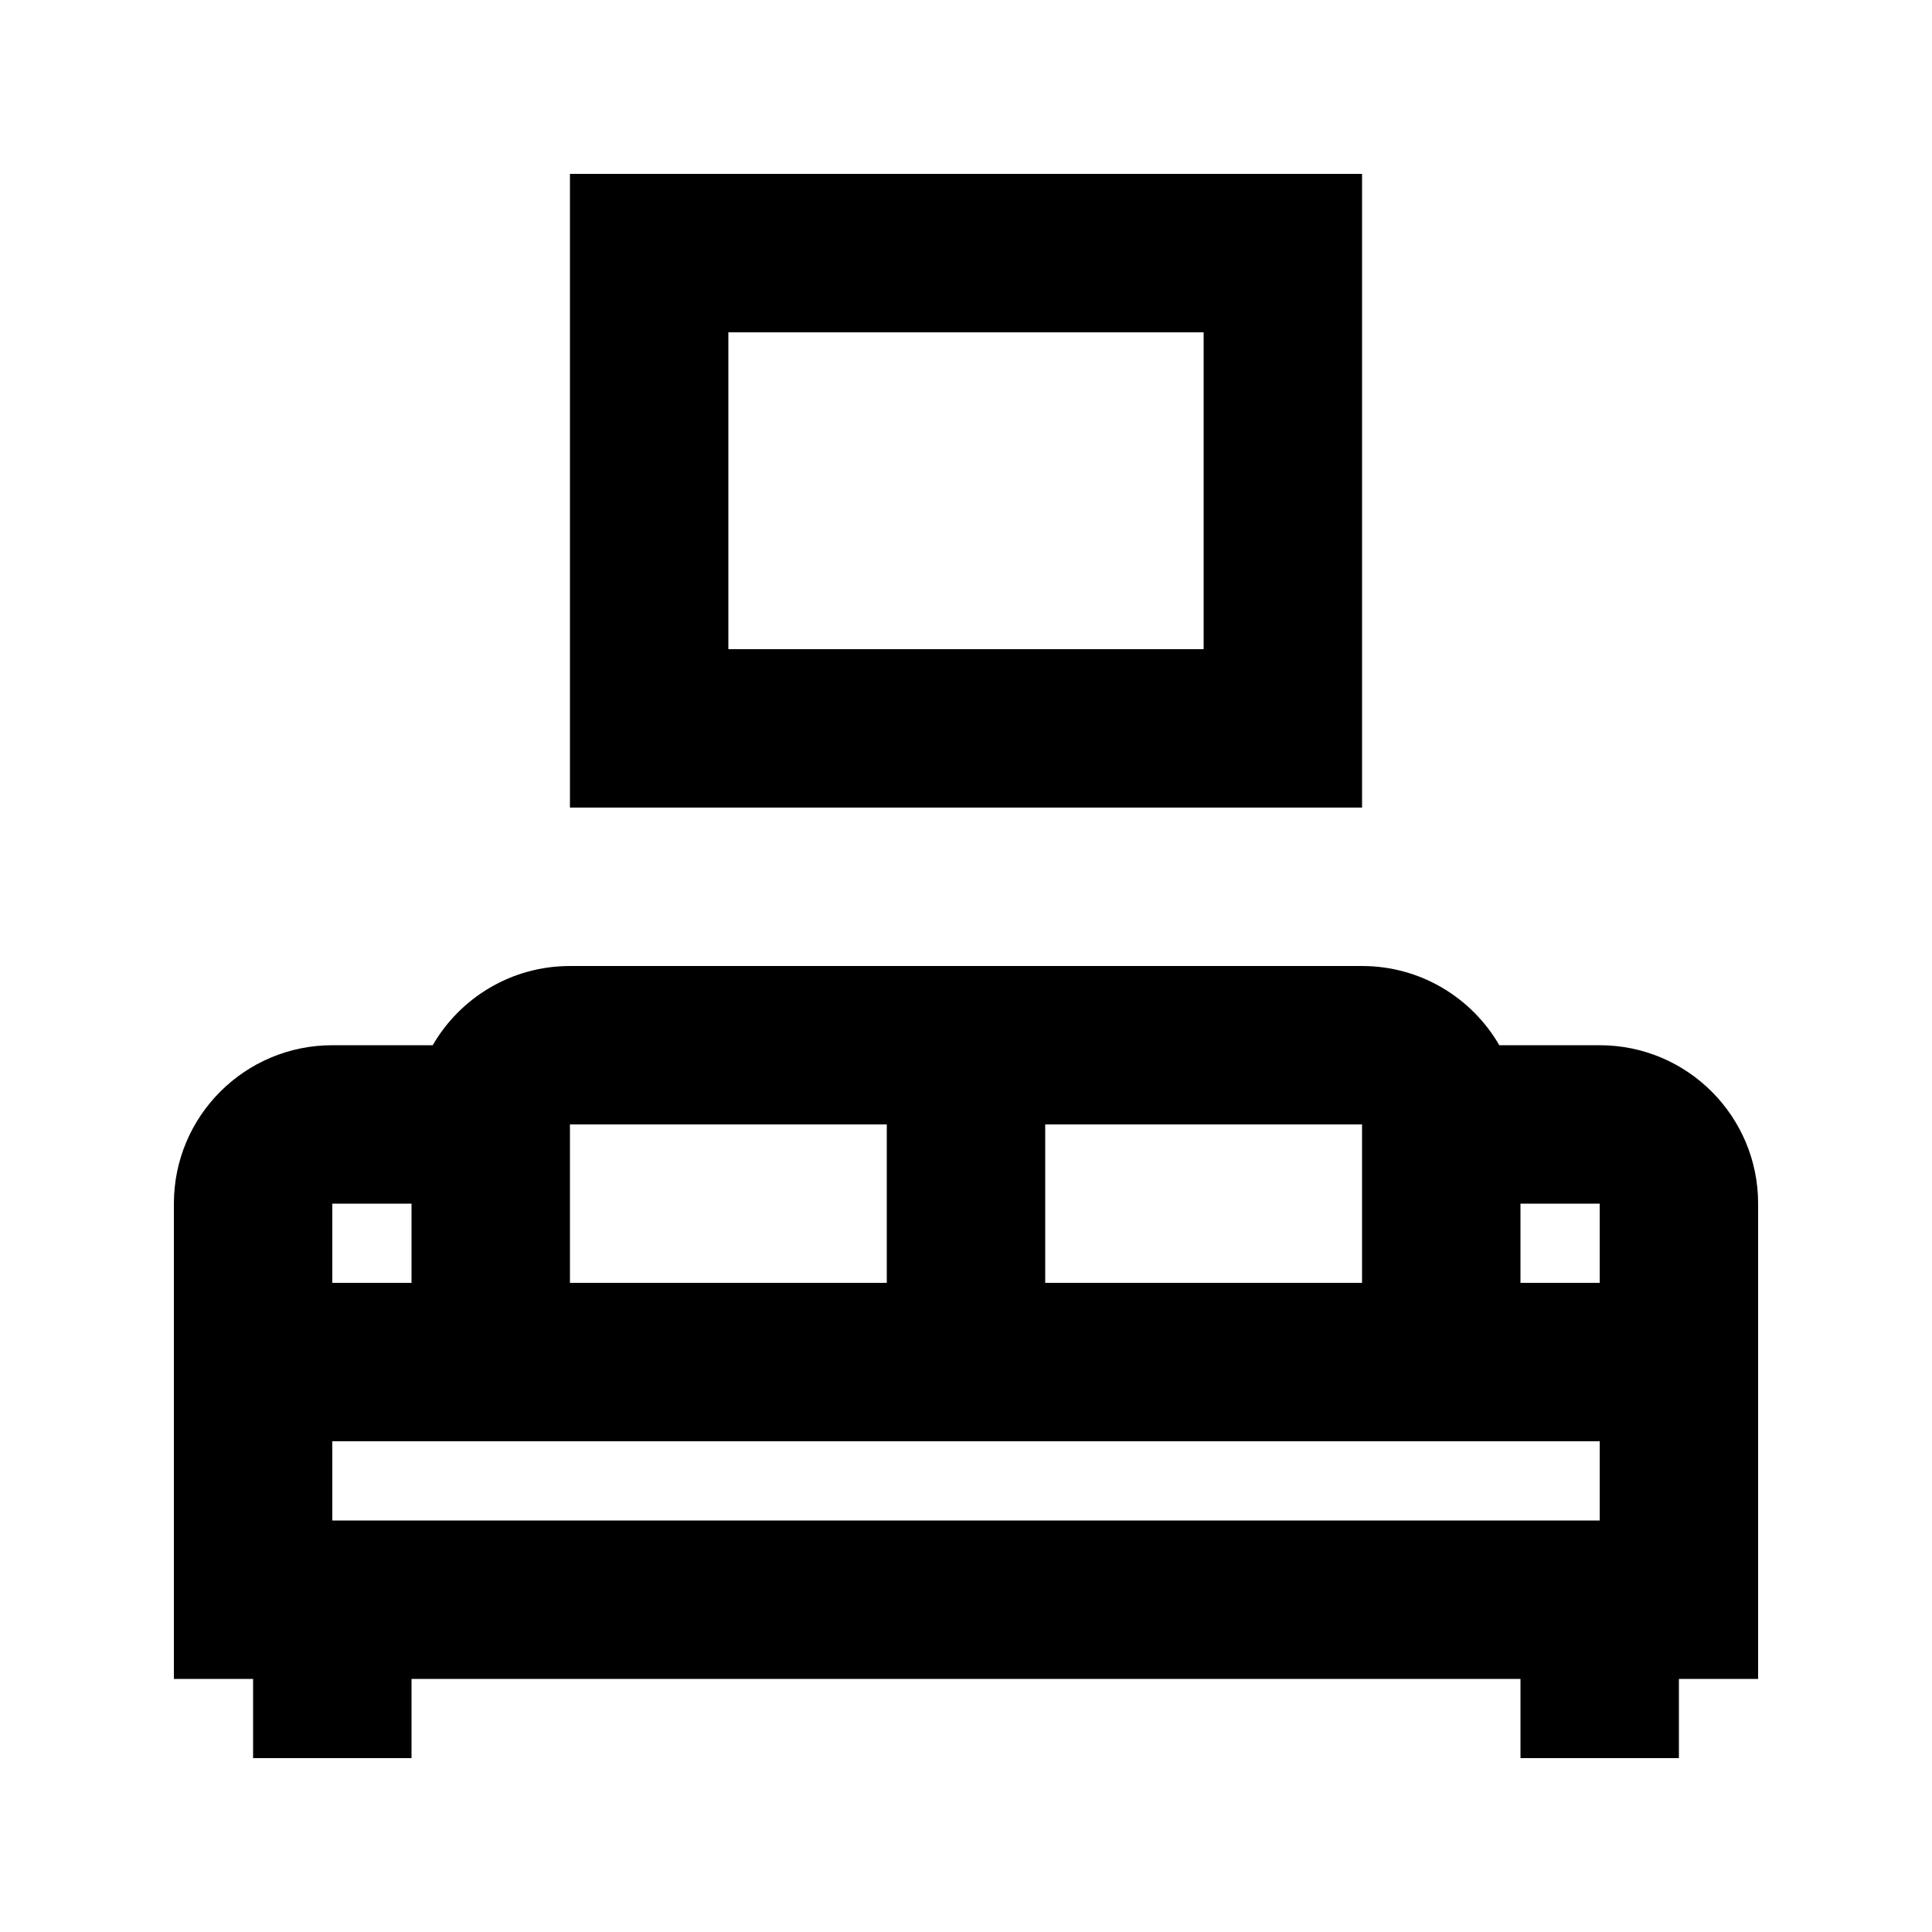
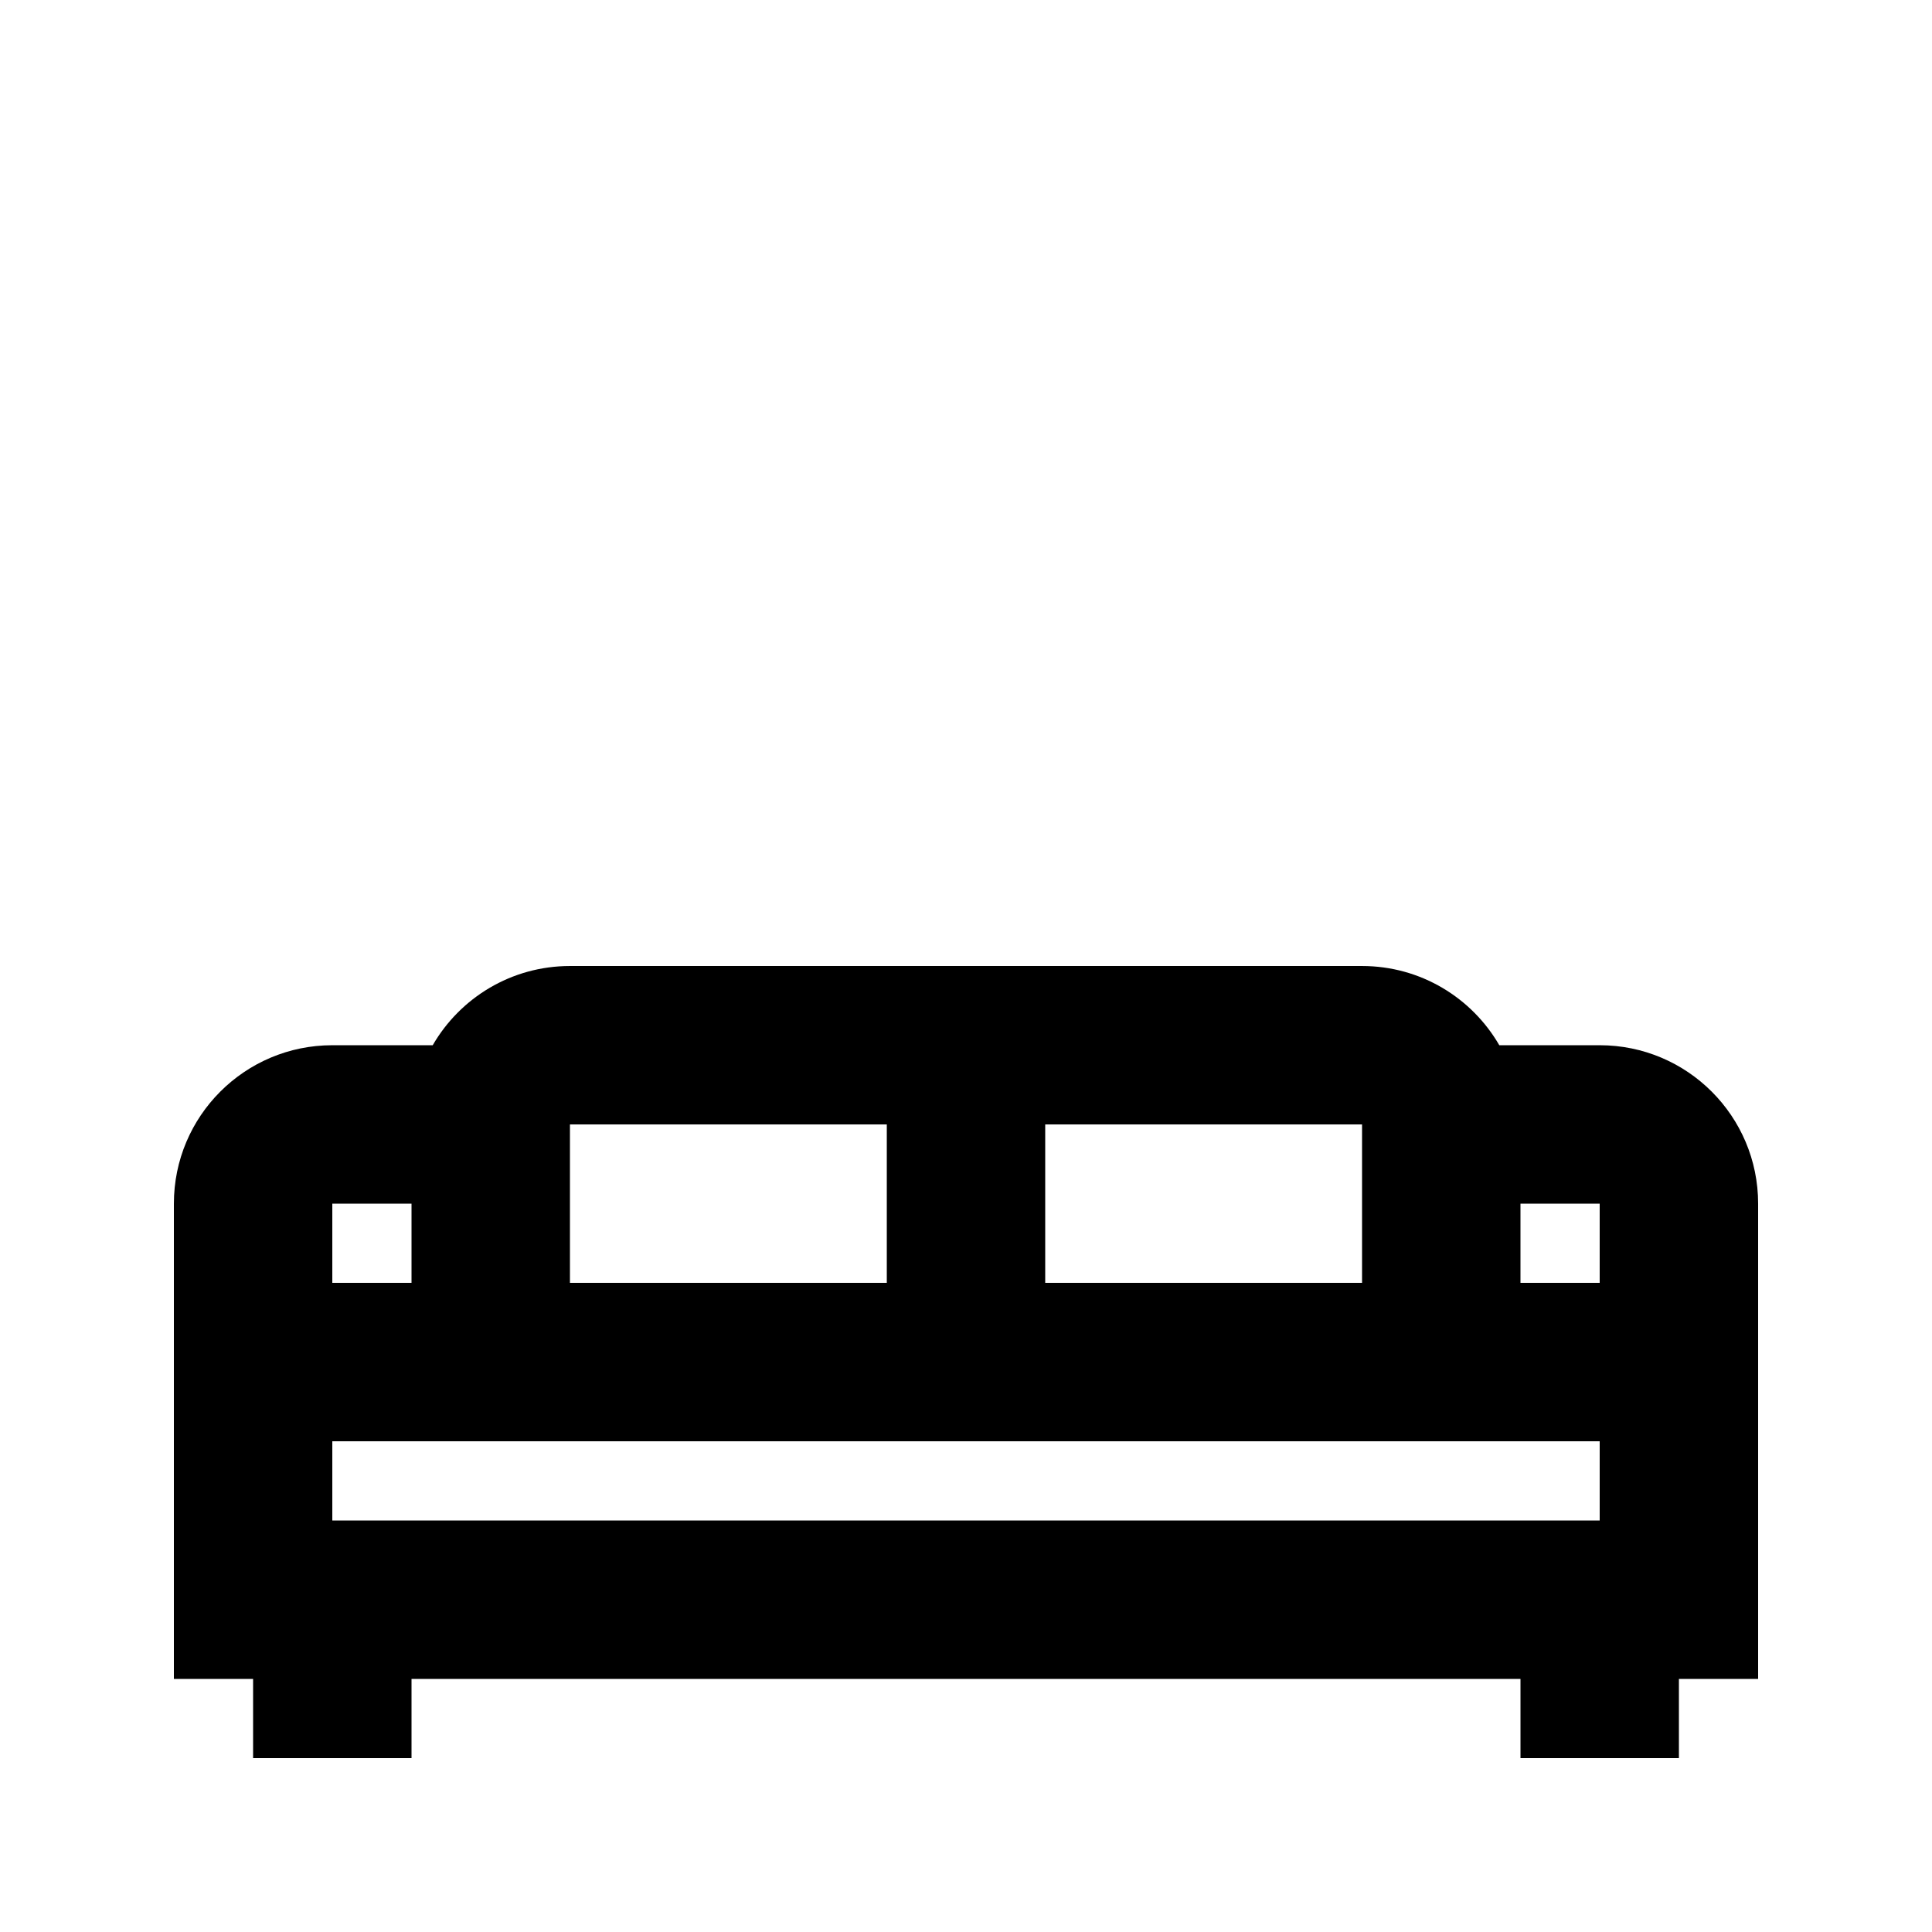
<svg xmlns="http://www.w3.org/2000/svg" fill="#000000" width="800px" height="800px" version="1.1" viewBox="144 144 512 512">
  <g fill-rule="evenodd">
-     <path d="m295.04 358.02v-167.94h209.92v167.94zm41.984-125.95h125.95v83.969h-125.95z" />
    <path d="m190.08 588.93h20.992v20.992h41.984v-20.992h293.89v20.992h41.984v-20.992h20.992v-125.95c0-23.191-18.797-41.984-41.984-41.984h-26.609c-7.258-12.551-20.824-20.992-36.367-20.992h-209.92c-15.539 0-29.109 8.441-36.367 20.992h-26.609c-23.188 0-41.984 18.793-41.984 41.984zm62.977-104.96v-20.988h-20.992v20.988zm-20.992 41.984v20.992h335.87v-20.992zm62.977-83.965h83.969v41.98h-83.969zm251.9 41.98h20.992v-20.988h-20.992zm-125.95 0h83.965v-41.98h-83.965z" />
  </g>
</svg>